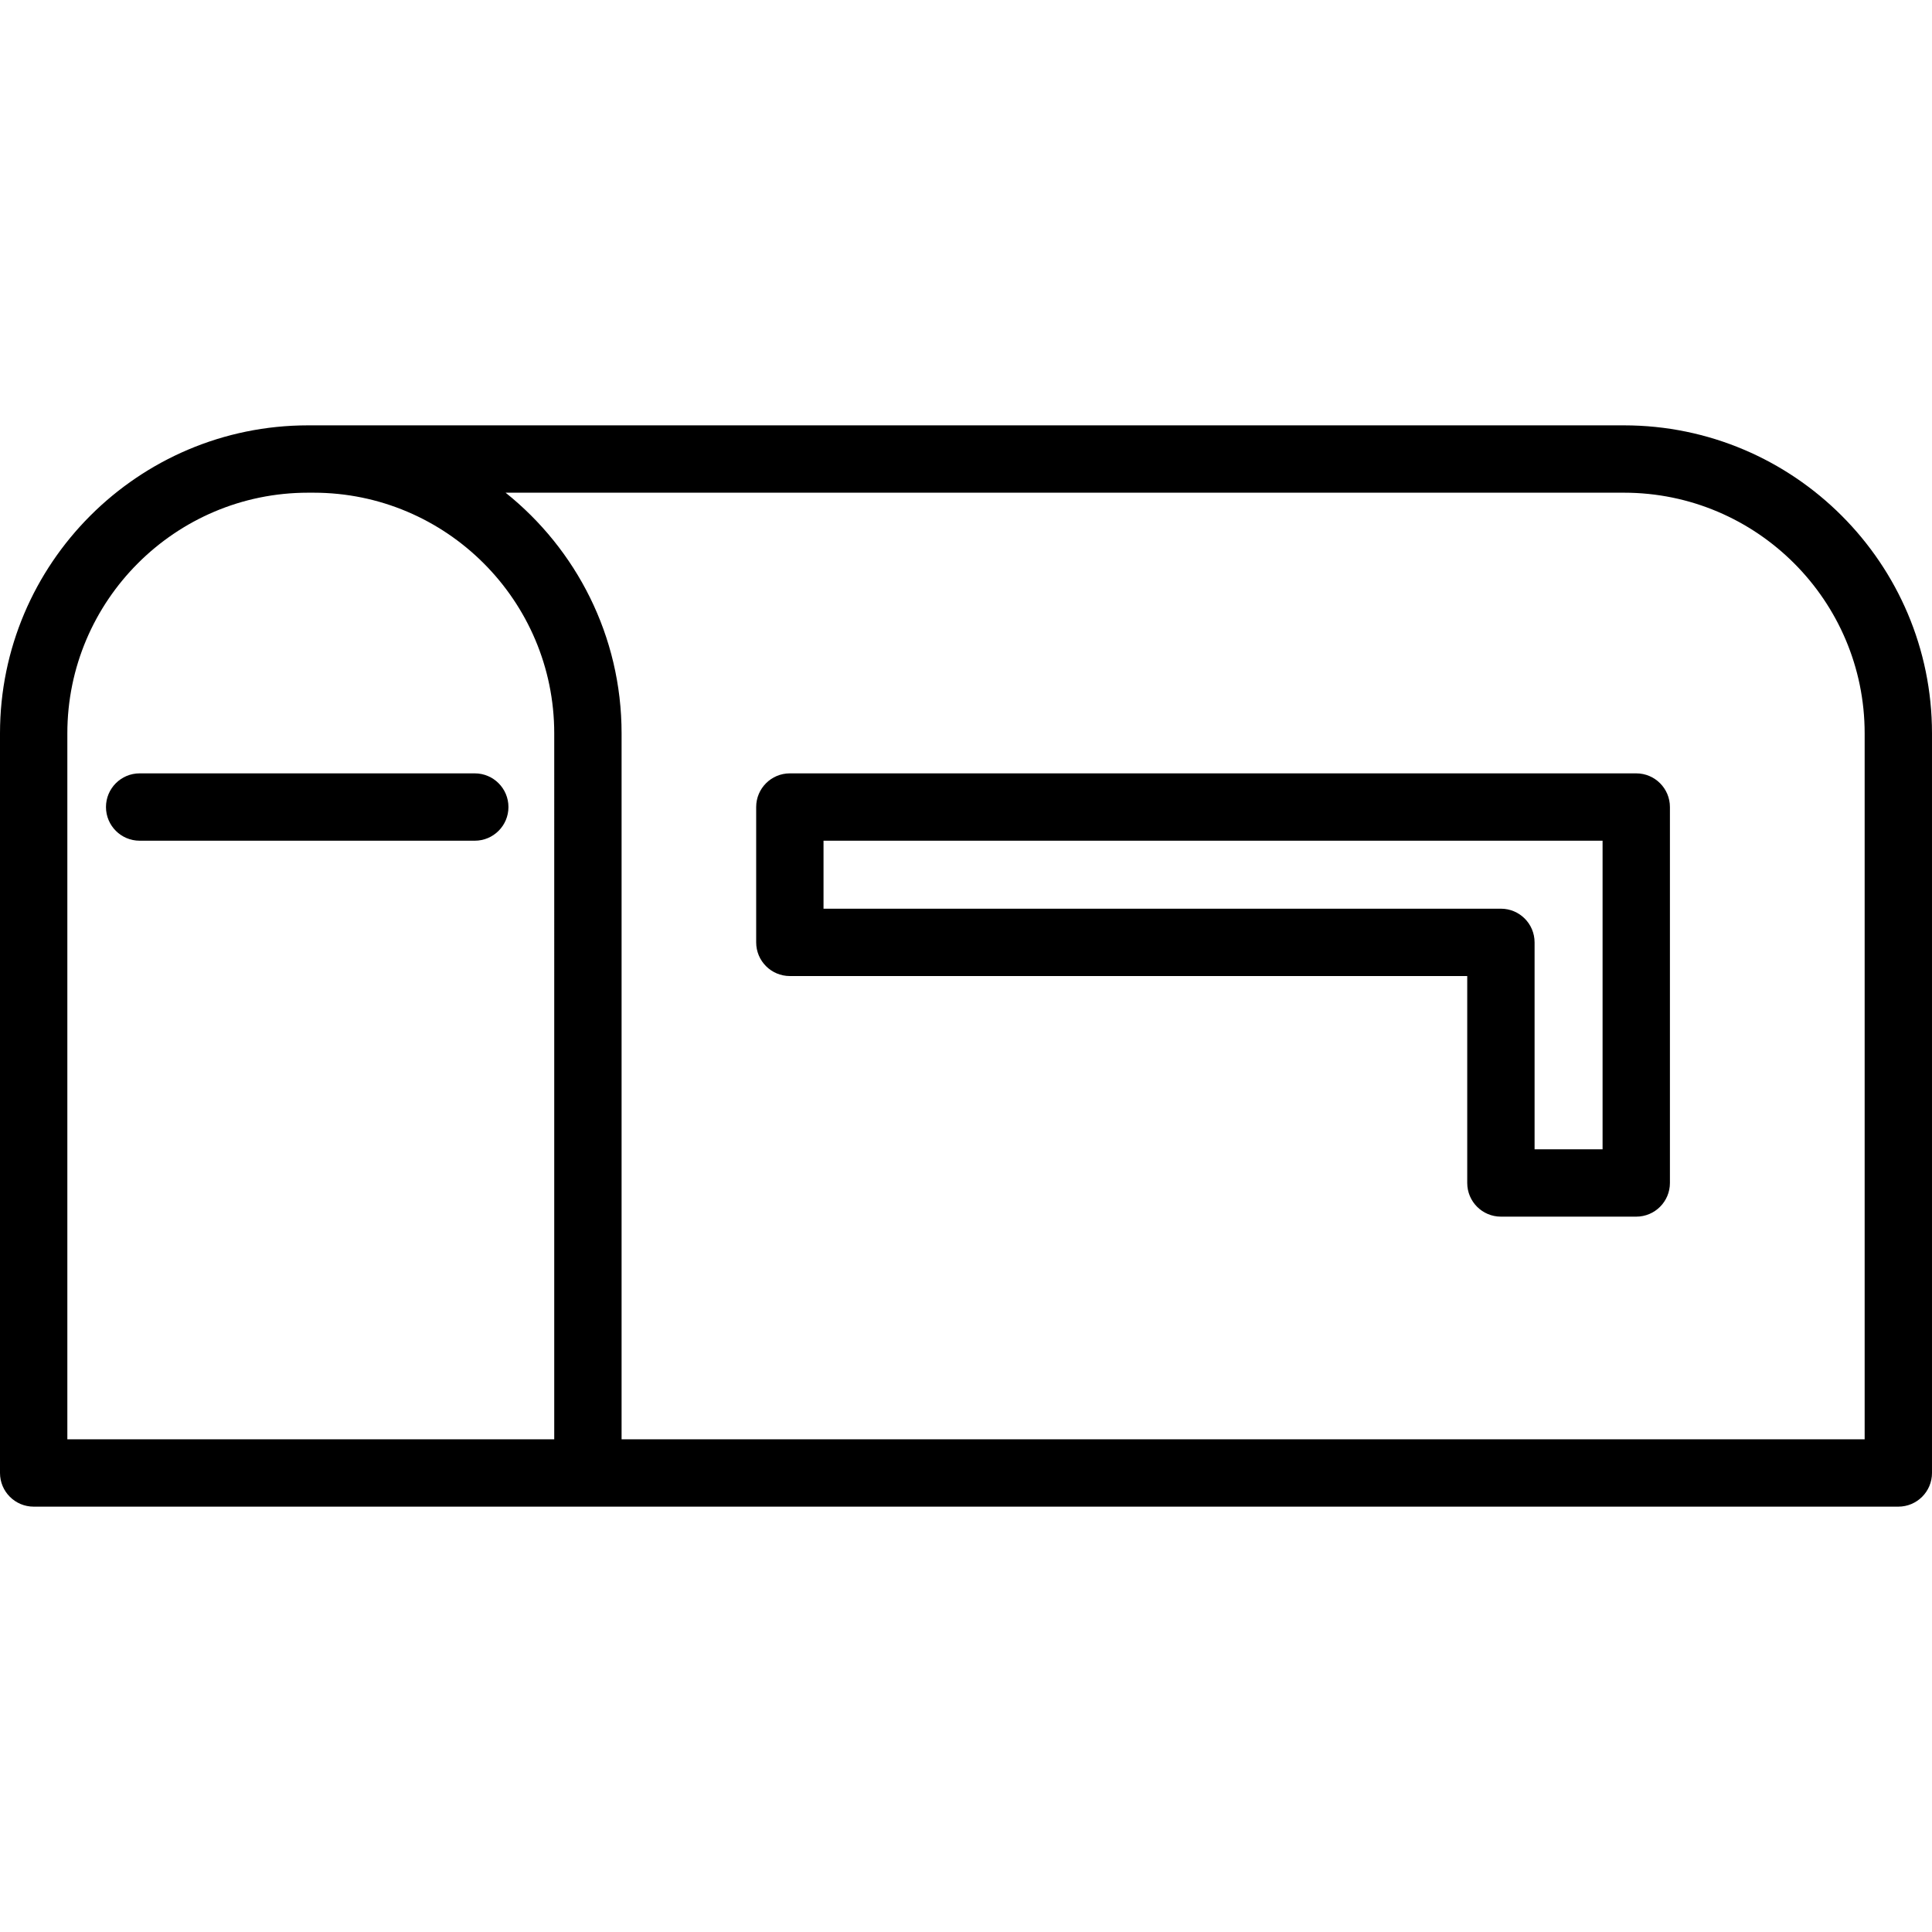
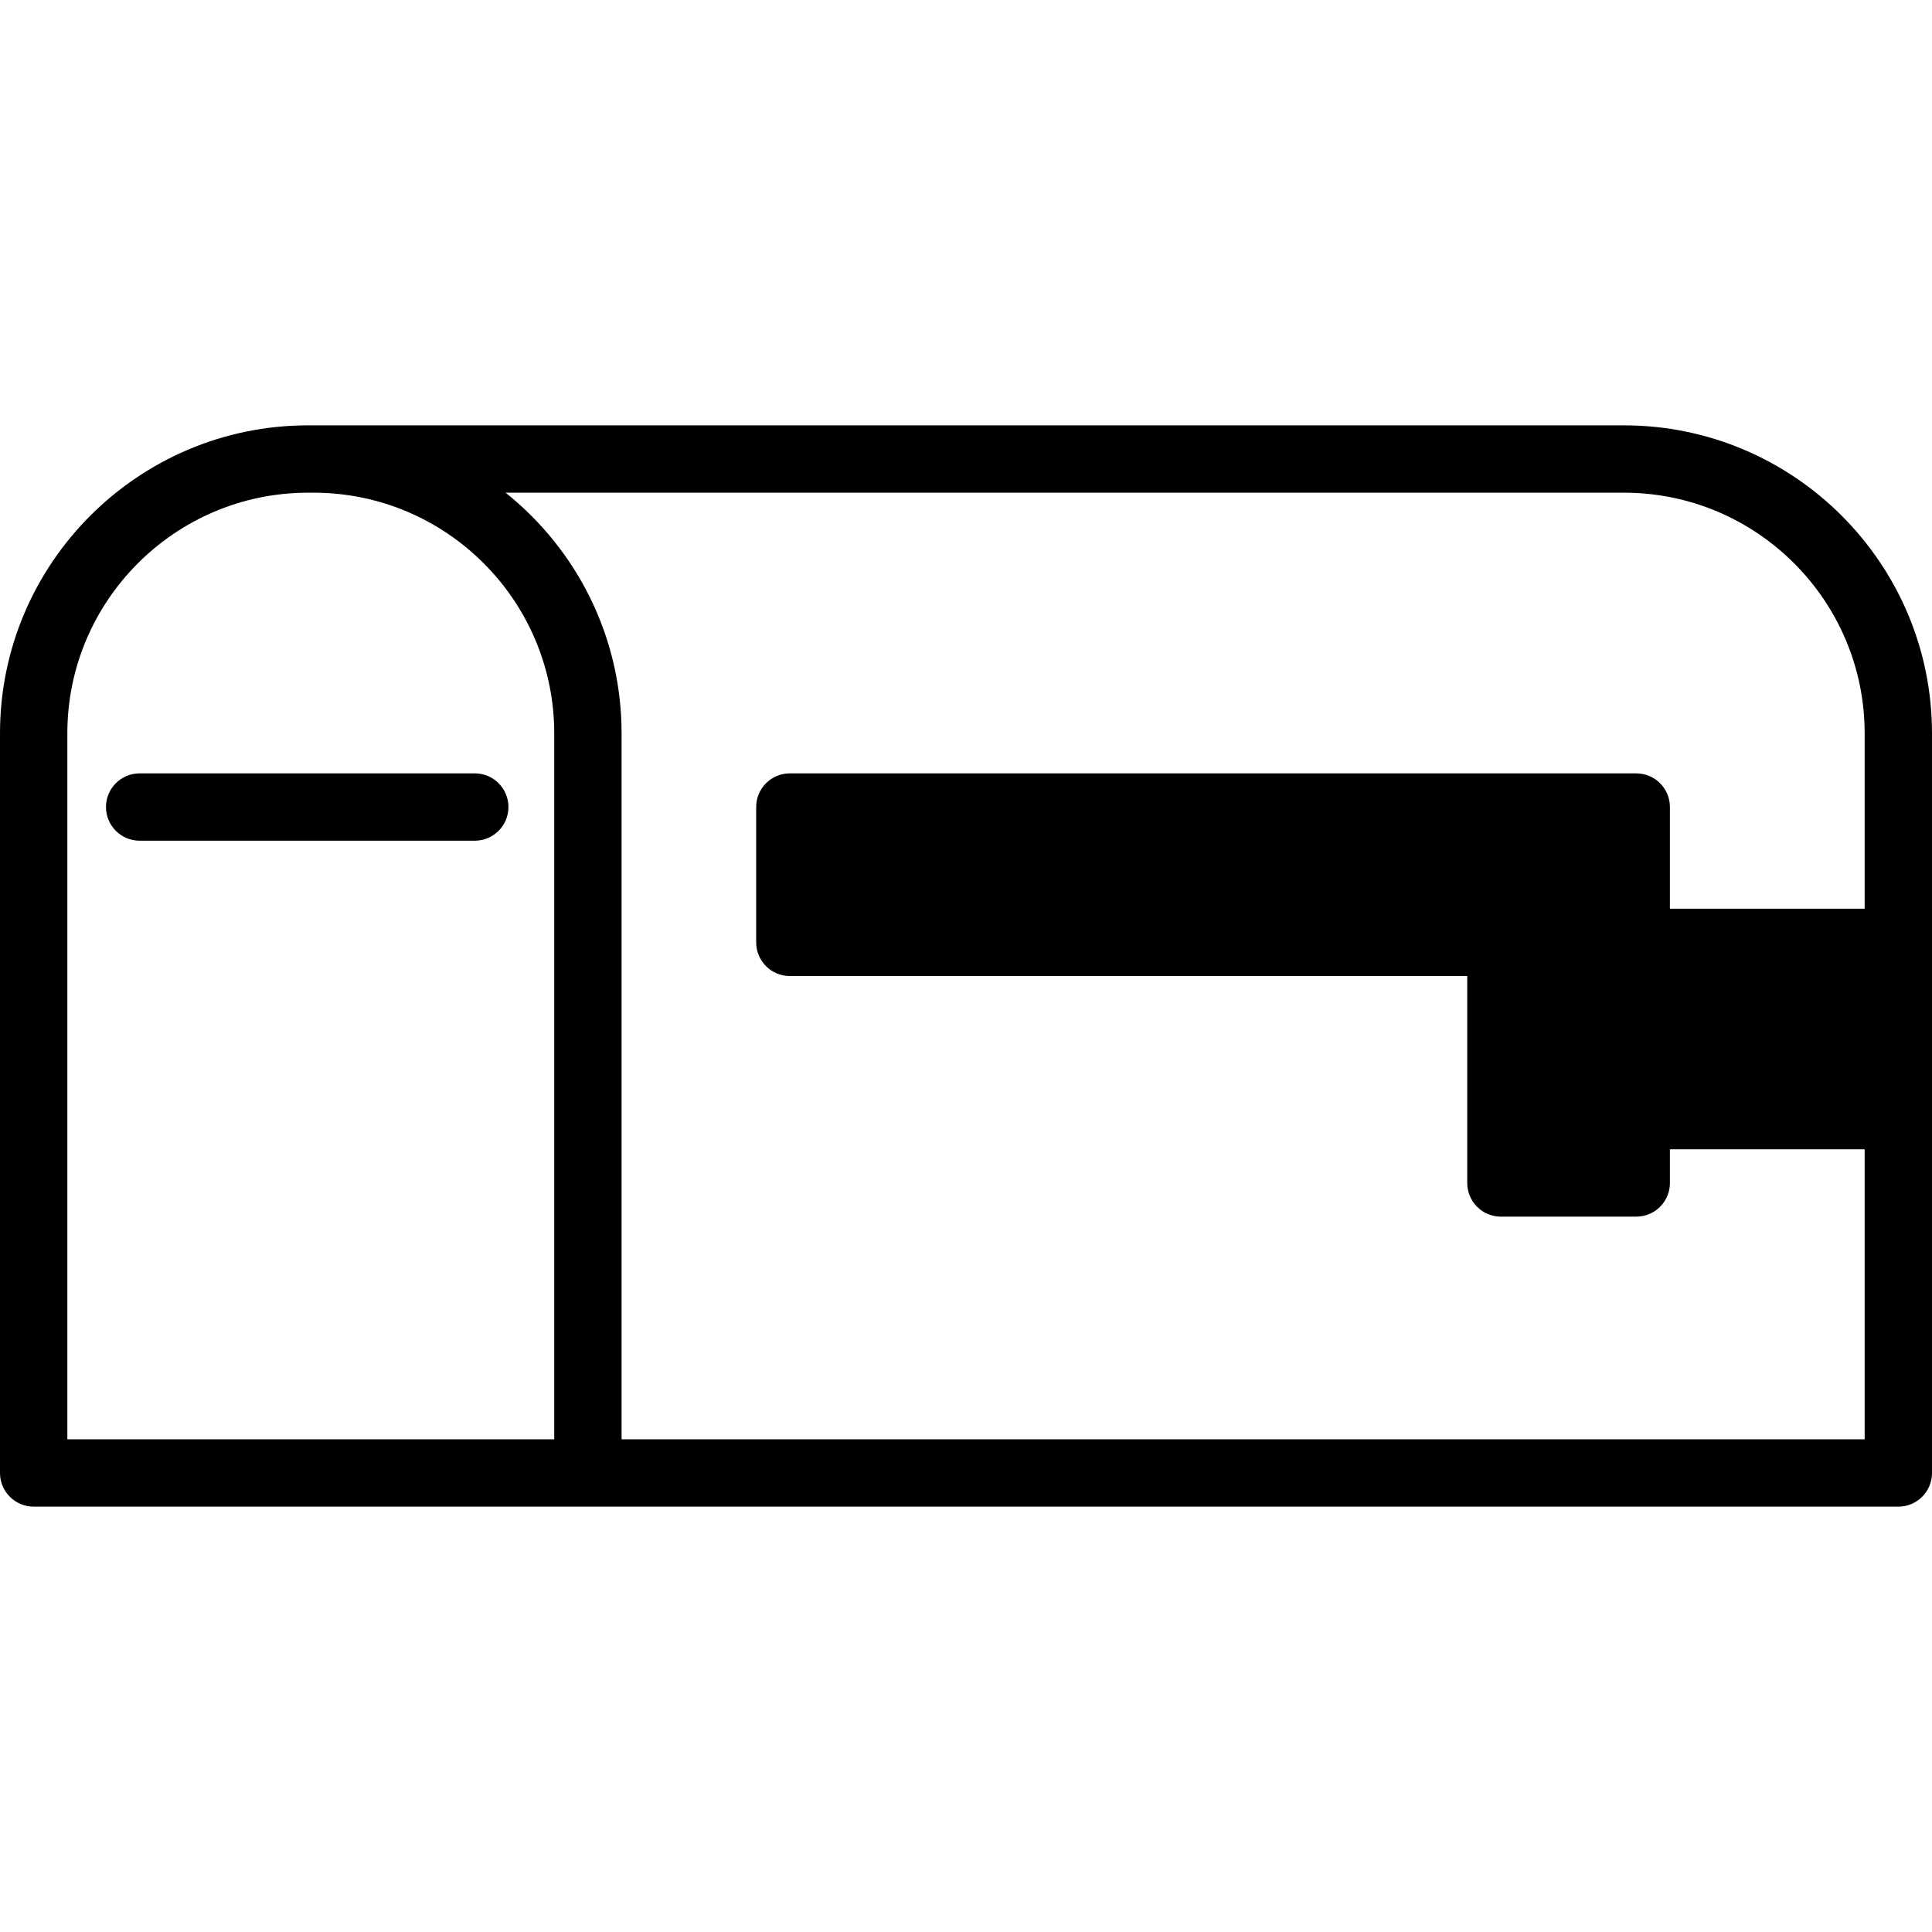
<svg xmlns="http://www.w3.org/2000/svg" version="1.1" id="Capa_1" x="0px" y="0px" viewBox="0 0 229.5 229.5" style="enable-background:new 0 0 229.5 229.5;" xml:space="preserve">
-   <path d="M225.5,178.973H4c-2.209,0-4-1.791-4-4V87.116c0-20.175,16.414-36.589,36.589-36.589h156.321  c20.175,0,36.589,16.414,36.589,36.589v87.857C229.5,177.182,227.709,178.973,225.5,178.973z M73.837,170.973H221.5V87.116  c0-15.764-12.825-28.589-28.589-28.589H60.059c8.393,6.71,13.778,17.032,13.778,28.589V170.973z M8,170.973h57.837V87.116  c0-15.764-12.825-28.589-28.589-28.589h-0.659C20.825,58.527,8,71.352,8,87.116V170.973z M194.368,144.524h-16.077  c-2.209,0-4-1.791-4-4v-24.581H93.825c-2.209,0-4-1.791-4-4V95.867c0-2.209,1.791-4,4-4h100.543c2.209,0,4,1.791,4,4v44.657  C198.368,142.733,196.577,144.524,194.368,144.524z M182.291,136.524h8.077V99.867H97.825v8.076h80.466c2.209,0,4,1.791,4,4V136.524  z M56.398,99.867H16.589c-2.209,0-4-1.791-4-4s1.791-4,4-4h39.809c2.209,0,4,1.791,4,4S58.607,99.867,56.398,99.867z" />
+   <path d="M225.5,178.973H4c-2.209,0-4-1.791-4-4V87.116c0-20.175,16.414-36.589,36.589-36.589h156.321  c20.175,0,36.589,16.414,36.589,36.589v87.857C229.5,177.182,227.709,178.973,225.5,178.973z M73.837,170.973H221.5V87.116  c0-15.764-12.825-28.589-28.589-28.589H60.059c8.393,6.71,13.778,17.032,13.778,28.589V170.973z M8,170.973h57.837V87.116  c0-15.764-12.825-28.589-28.589-28.589h-0.659C20.825,58.527,8,71.352,8,87.116V170.973z M194.368,144.524h-16.077  c-2.209,0-4-1.791-4-4v-24.581H93.825c-2.209,0-4-1.791-4-4V95.867c0-2.209,1.791-4,4-4h100.543c2.209,0,4,1.791,4,4v44.657  C198.368,142.733,196.577,144.524,194.368,144.524z M182.291,136.524h8.077V99.867v8.076h80.466c2.209,0,4,1.791,4,4V136.524  z M56.398,99.867H16.589c-2.209,0-4-1.791-4-4s1.791-4,4-4h39.809c2.209,0,4,1.791,4,4S58.607,99.867,56.398,99.867z" />
  <g>
</g>
  <g>
</g>
  <g>
</g>
  <g>
</g>
  <g>
</g>
  <g>
</g>
  <g>
</g>
  <g>
</g>
  <g>
</g>
  <g>
</g>
  <g>
</g>
  <g>
</g>
  <g>
</g>
  <g>
</g>
  <g>
</g>
</svg>